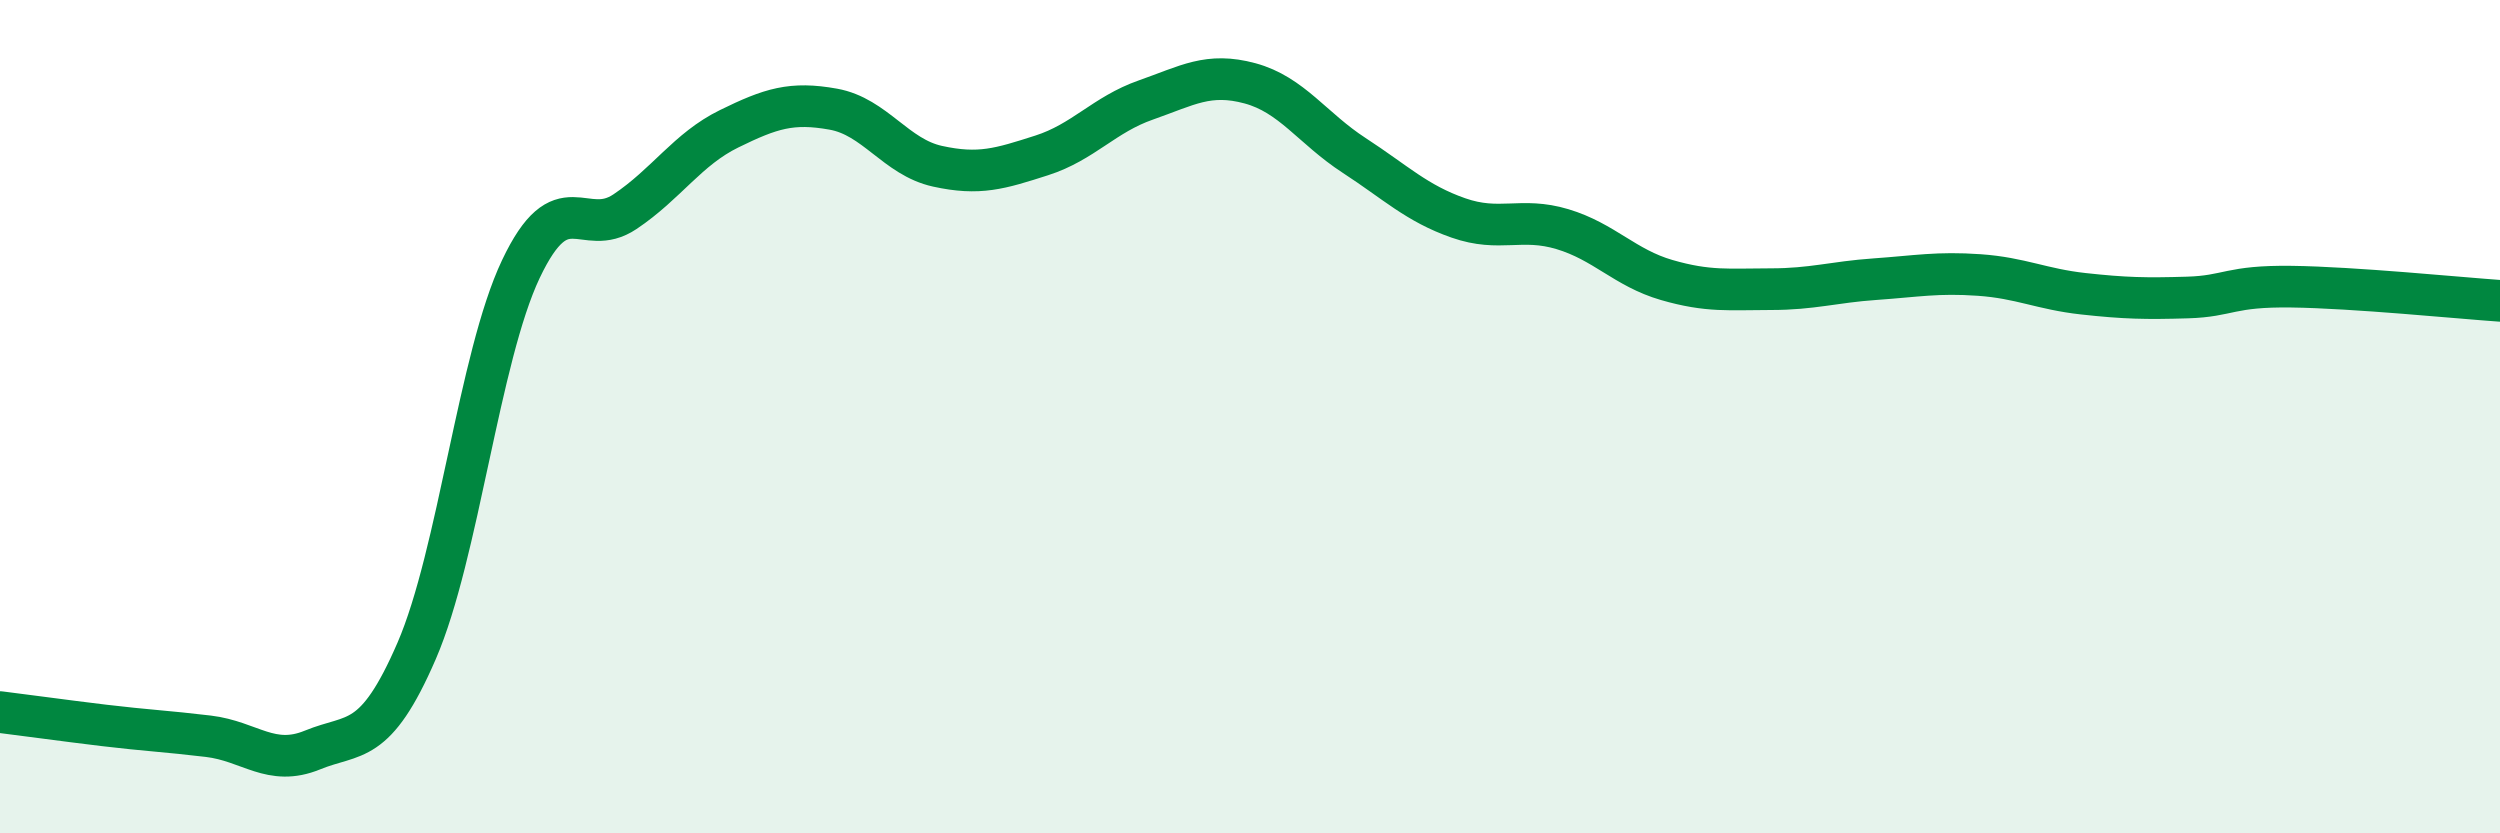
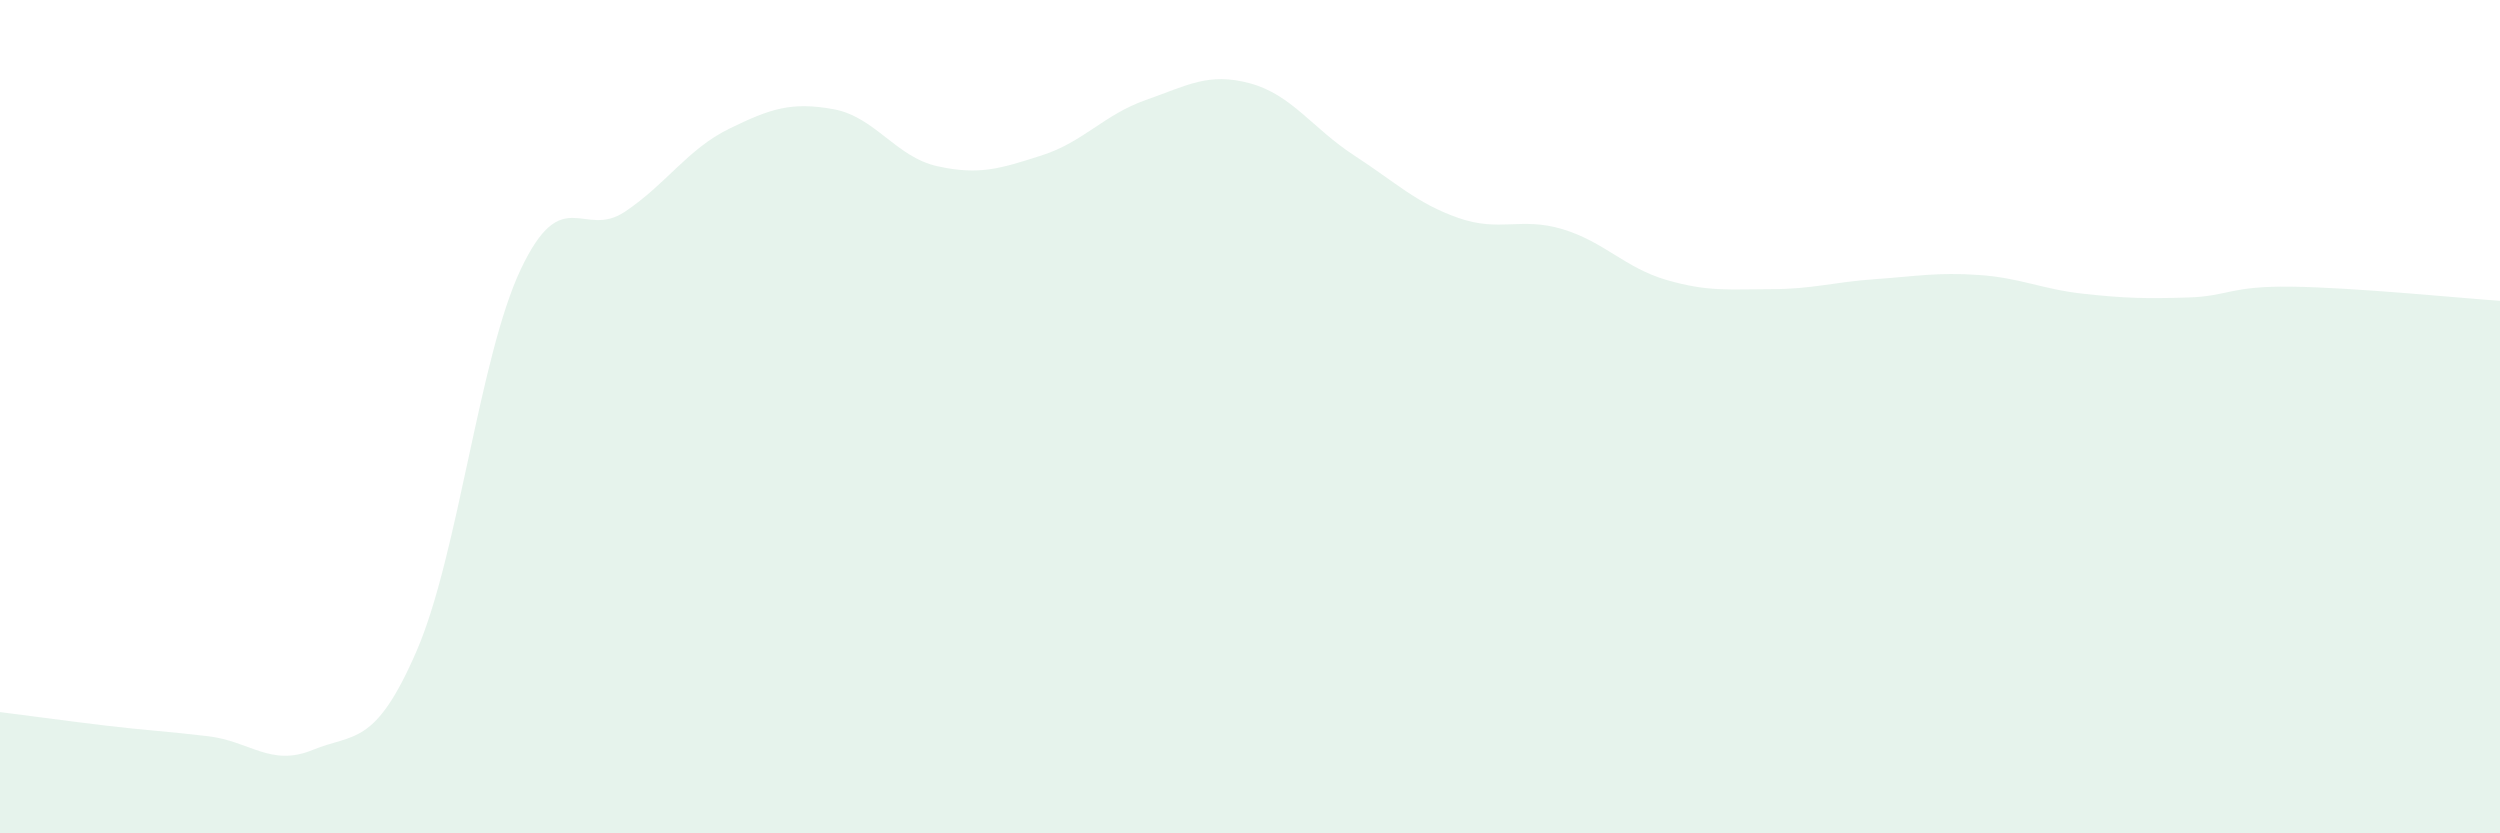
<svg xmlns="http://www.w3.org/2000/svg" width="60" height="20" viewBox="0 0 60 20">
  <path d="M 0,17.09 C 0.5,17.15 1.5,17.29 2.5,17.41 C 3.5,17.53 4,17.55 5,17.67 C 6,17.79 6.5,18.41 7.5,18 C 8.5,17.59 9,17.93 10,15.62 C 11,13.31 11.5,8.57 12.5,6.46 C 13.5,4.35 14,5.75 15,5.08 C 16,4.41 16.5,3.58 17.5,3.09 C 18.5,2.6 19,2.44 20,2.62 C 21,2.8 21.5,3.77 22.5,3.99 C 23.5,4.21 24,4.05 25,3.73 C 26,3.41 26.5,2.75 27.5,2.4 C 28.5,2.05 29,1.73 30,2 C 31,2.27 31.5,3.08 32.5,3.73 C 33.5,4.38 34,4.88 35,5.23 C 36,5.58 36.5,5.2 37.5,5.5 C 38.5,5.8 39,6.43 40,6.72 C 41,7.01 41.5,6.94 42.5,6.94 C 43.5,6.94 44,6.77 45,6.7 C 46,6.63 46.5,6.53 47.5,6.6 C 48.5,6.67 49,6.94 50,7.05 C 51,7.16 51.5,7.17 52.5,7.14 C 53.5,7.11 53.5,6.86 55,6.88 C 56.5,6.9 59,7.15 60,7.22L60 20L0 20Z" fill="#008740" opacity="0.1" stroke-linecap="round" stroke-linejoin="round" />
-   <path d="M 0,17.09 C 0.5,17.15 1.5,17.29 2.5,17.41 C 3.5,17.53 4,17.55 5,17.67 C 6,17.79 6.5,18.41 7.5,18 C 8.5,17.59 9,17.93 10,15.62 C 11,13.31 11.5,8.57 12.5,6.46 C 13.5,4.35 14,5.75 15,5.08 C 16,4.41 16.5,3.58 17.5,3.09 C 18.5,2.6 19,2.44 20,2.62 C 21,2.8 21.5,3.77 22.5,3.99 C 23.5,4.21 24,4.05 25,3.73 C 26,3.41 26.5,2.75 27.5,2.4 C 28.5,2.05 29,1.73 30,2 C 31,2.27 31.5,3.08 32.5,3.73 C 33.5,4.38 34,4.88 35,5.23 C 36,5.58 36.5,5.2 37.5,5.5 C 38.5,5.8 39,6.43 40,6.72 C 41,7.01 41.5,6.94 42.5,6.94 C 43.5,6.94 44,6.77 45,6.7 C 46,6.63 46.5,6.53 47.5,6.6 C 48.5,6.67 49,6.94 50,7.05 C 51,7.16 51.5,7.17 52.5,7.14 C 53.5,7.11 53.5,6.86 55,6.88 C 56.5,6.9 59,7.15 60,7.22" stroke="#008740" stroke-width="1" fill="none" stroke-linecap="round" stroke-linejoin="round" />
</svg>